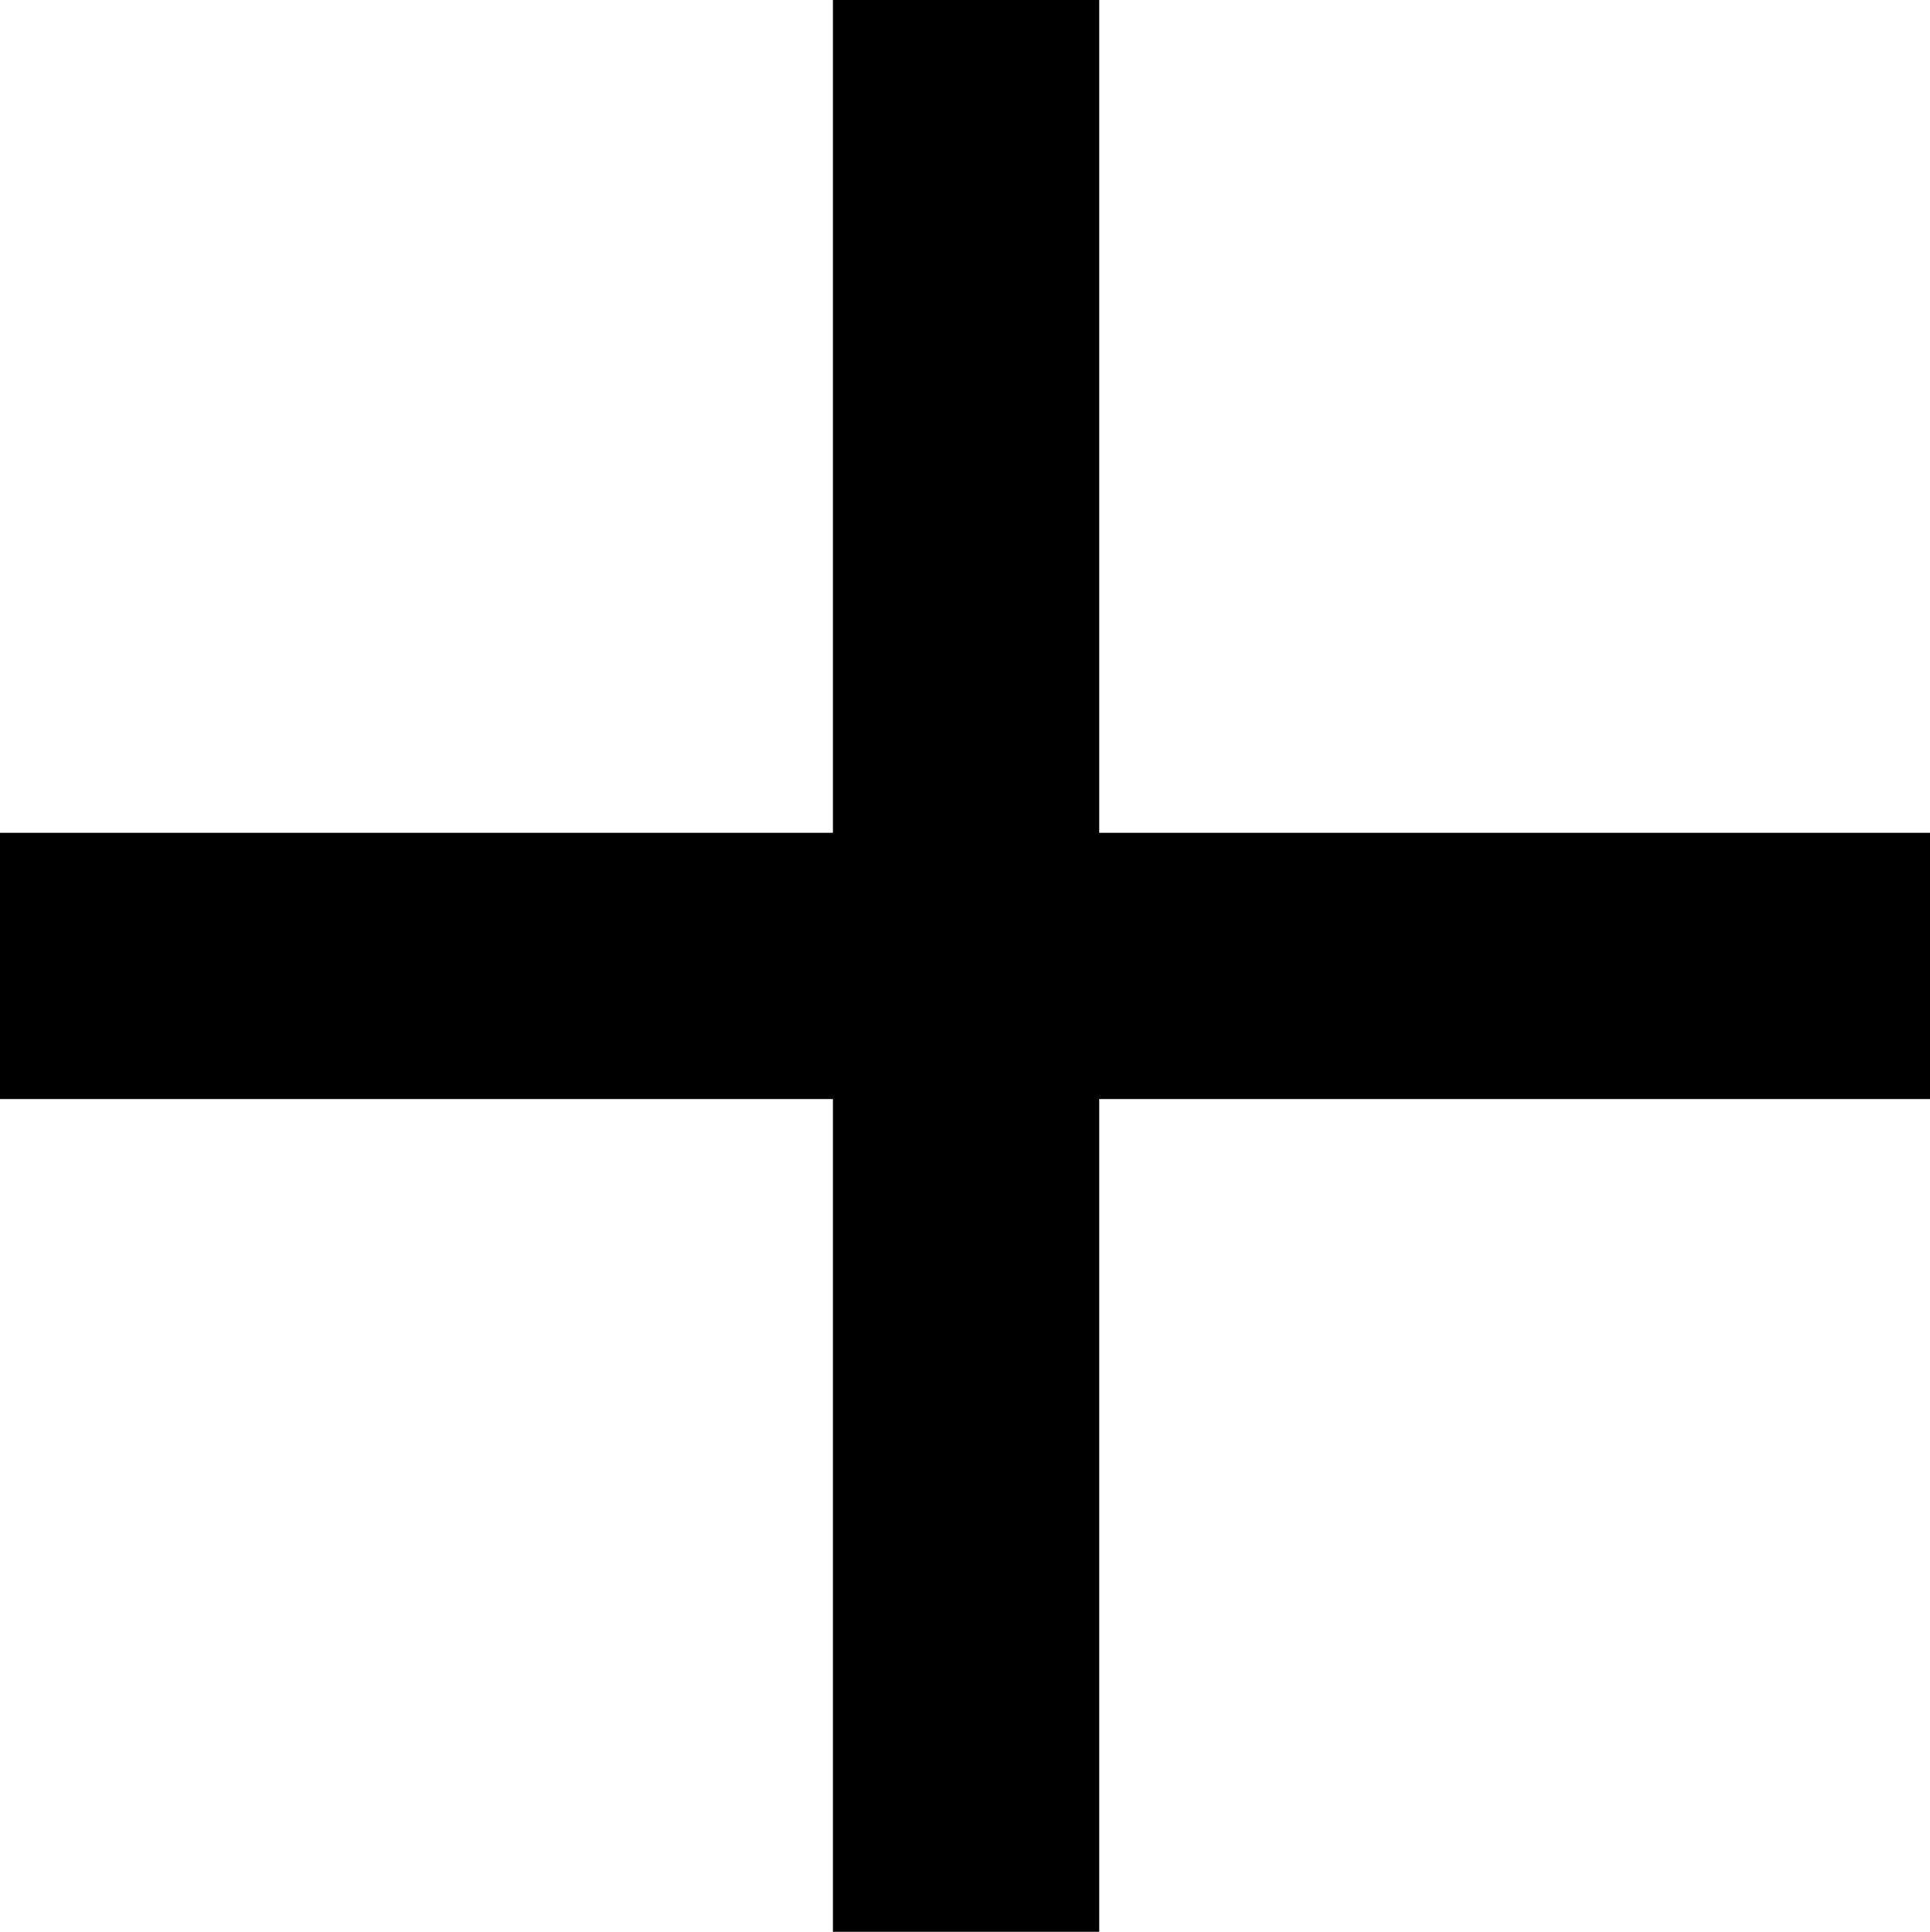
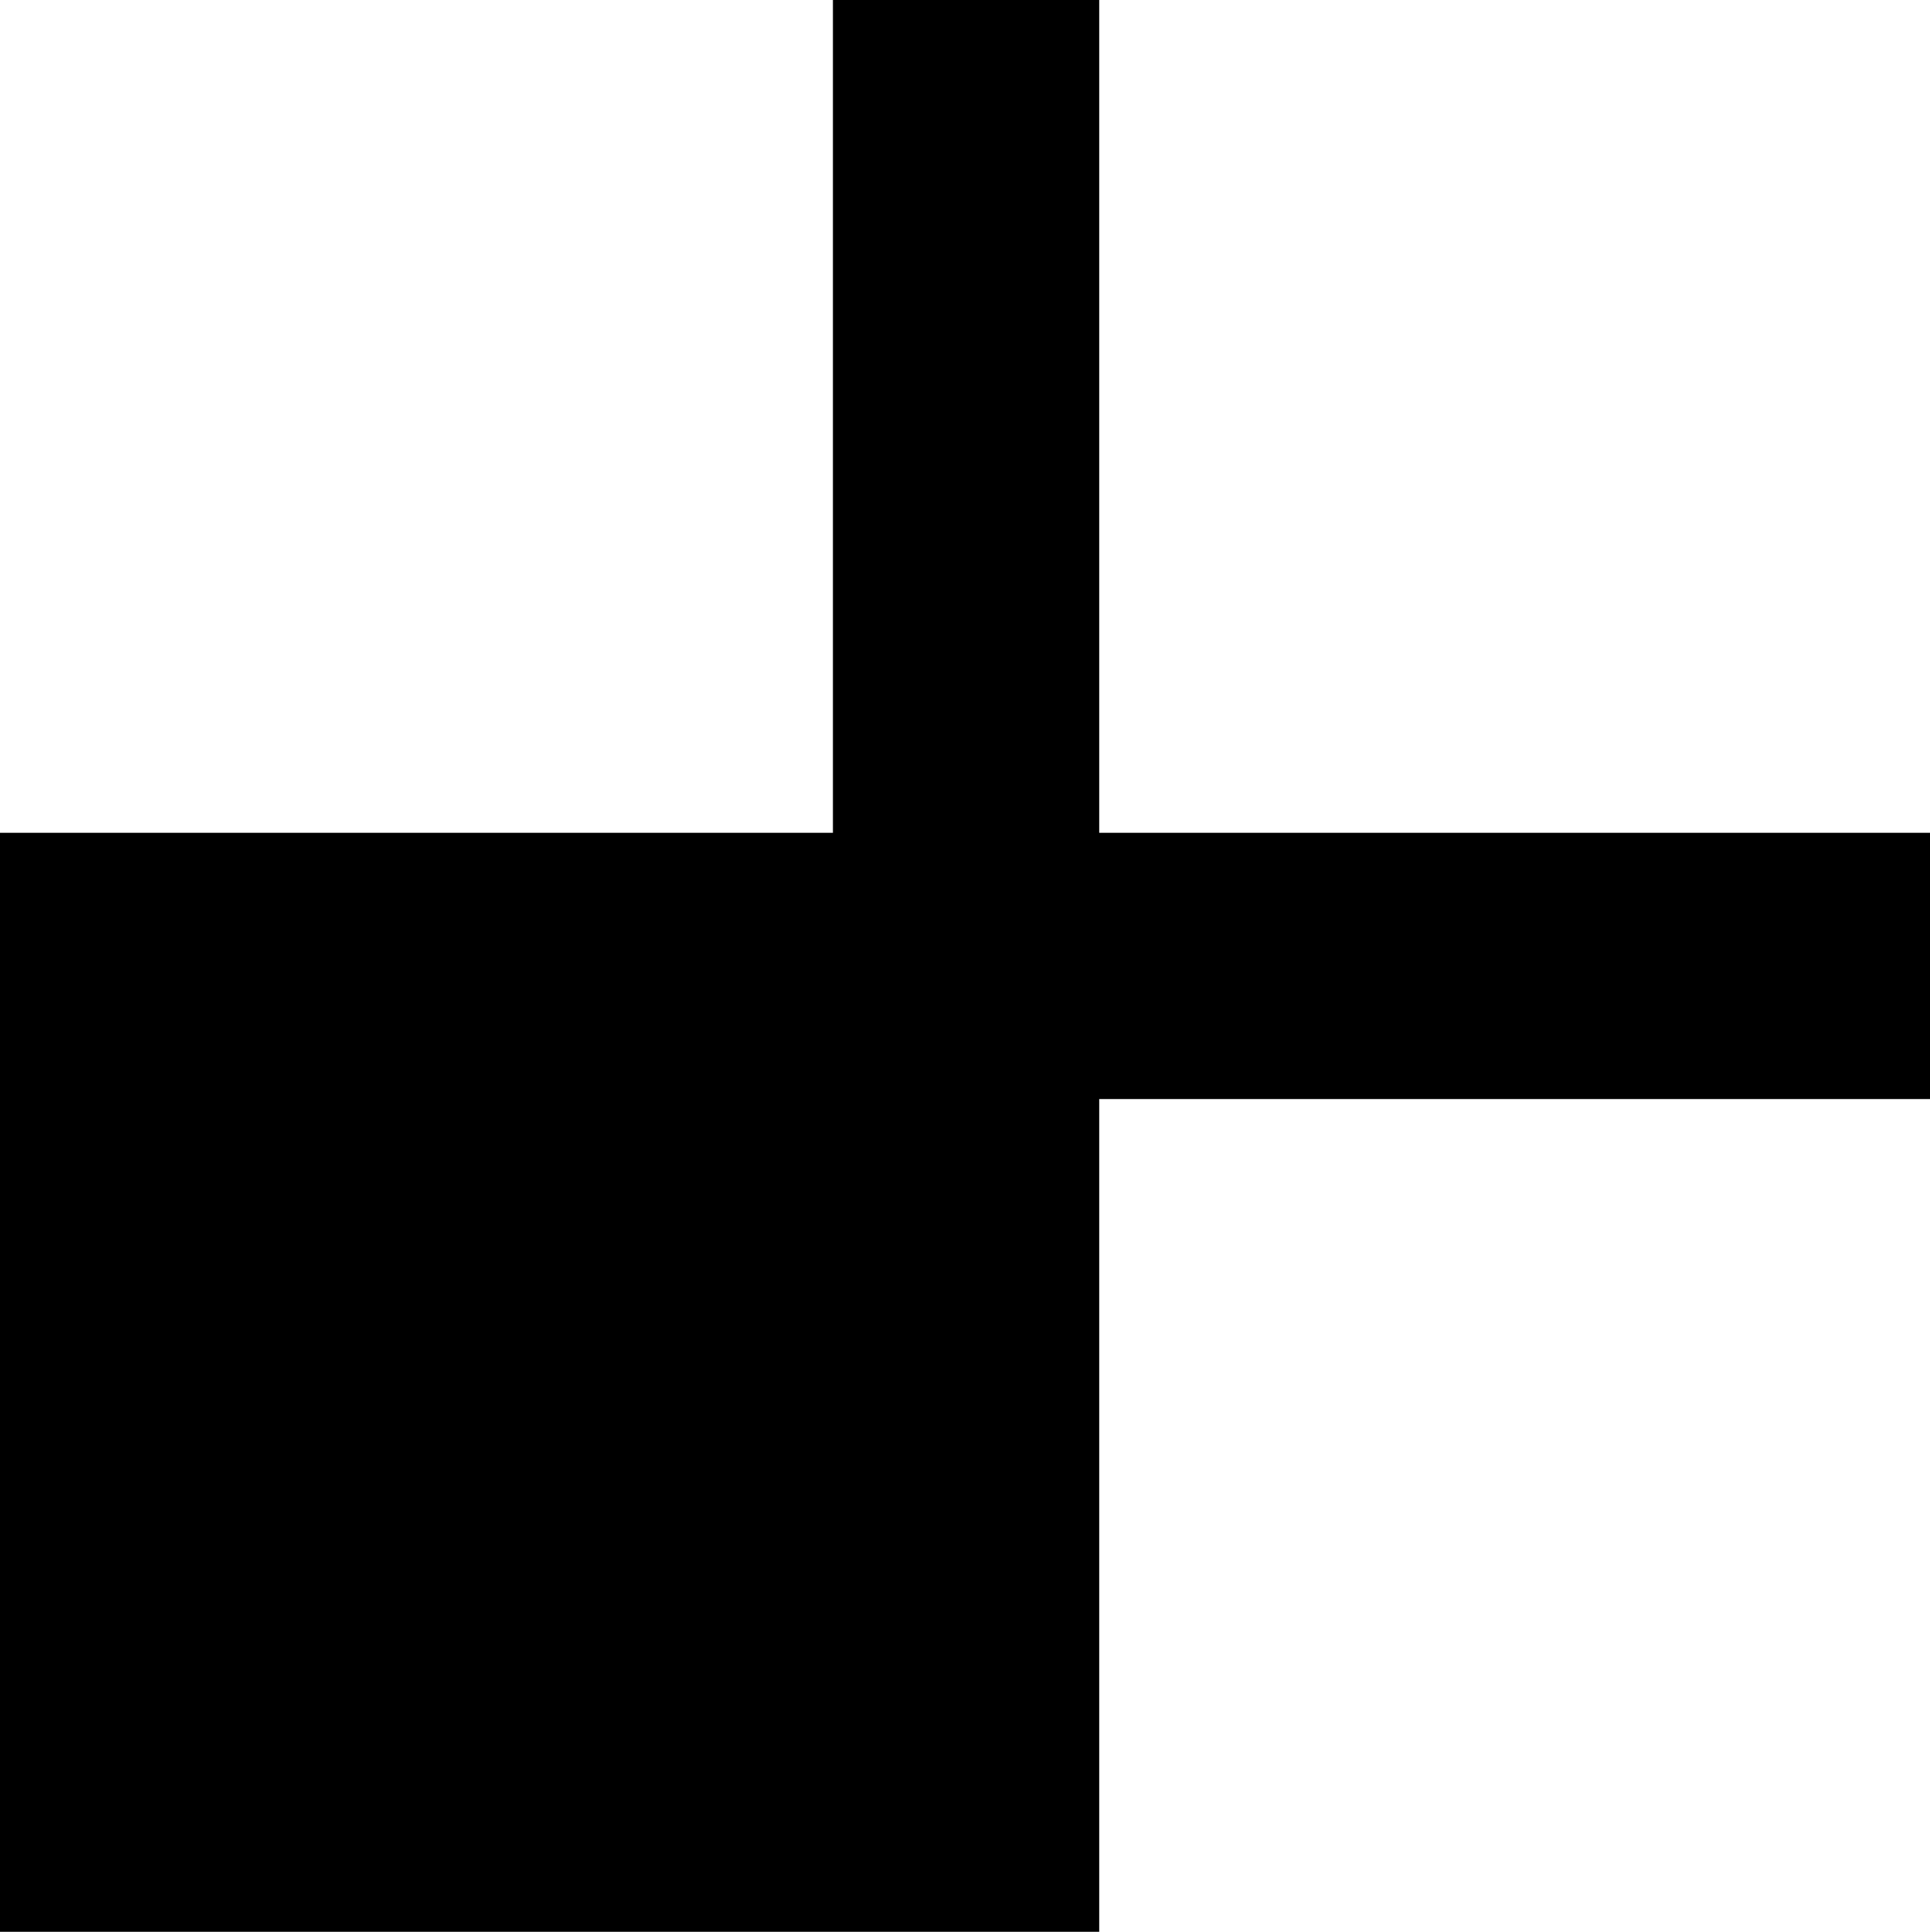
<svg xmlns="http://www.w3.org/2000/svg" width="24" height="24.026" viewBox="0 0 24 24.026">
-   <path id="Path_3785" data-name="Path 3785" d="M11.437,13.433V3.076H1.08V-.236H11.437V-10.593h3.312V-.236H25.08V3.076H14.749V13.433Z" transform="translate(-1.08 10.593)" />
+   <path id="Path_3785" data-name="Path 3785" d="M11.437,13.433H1.08V-.236H11.437V-10.593h3.312V-.236H25.08V3.076H14.749V13.433Z" transform="translate(-1.08 10.593)" />
</svg>